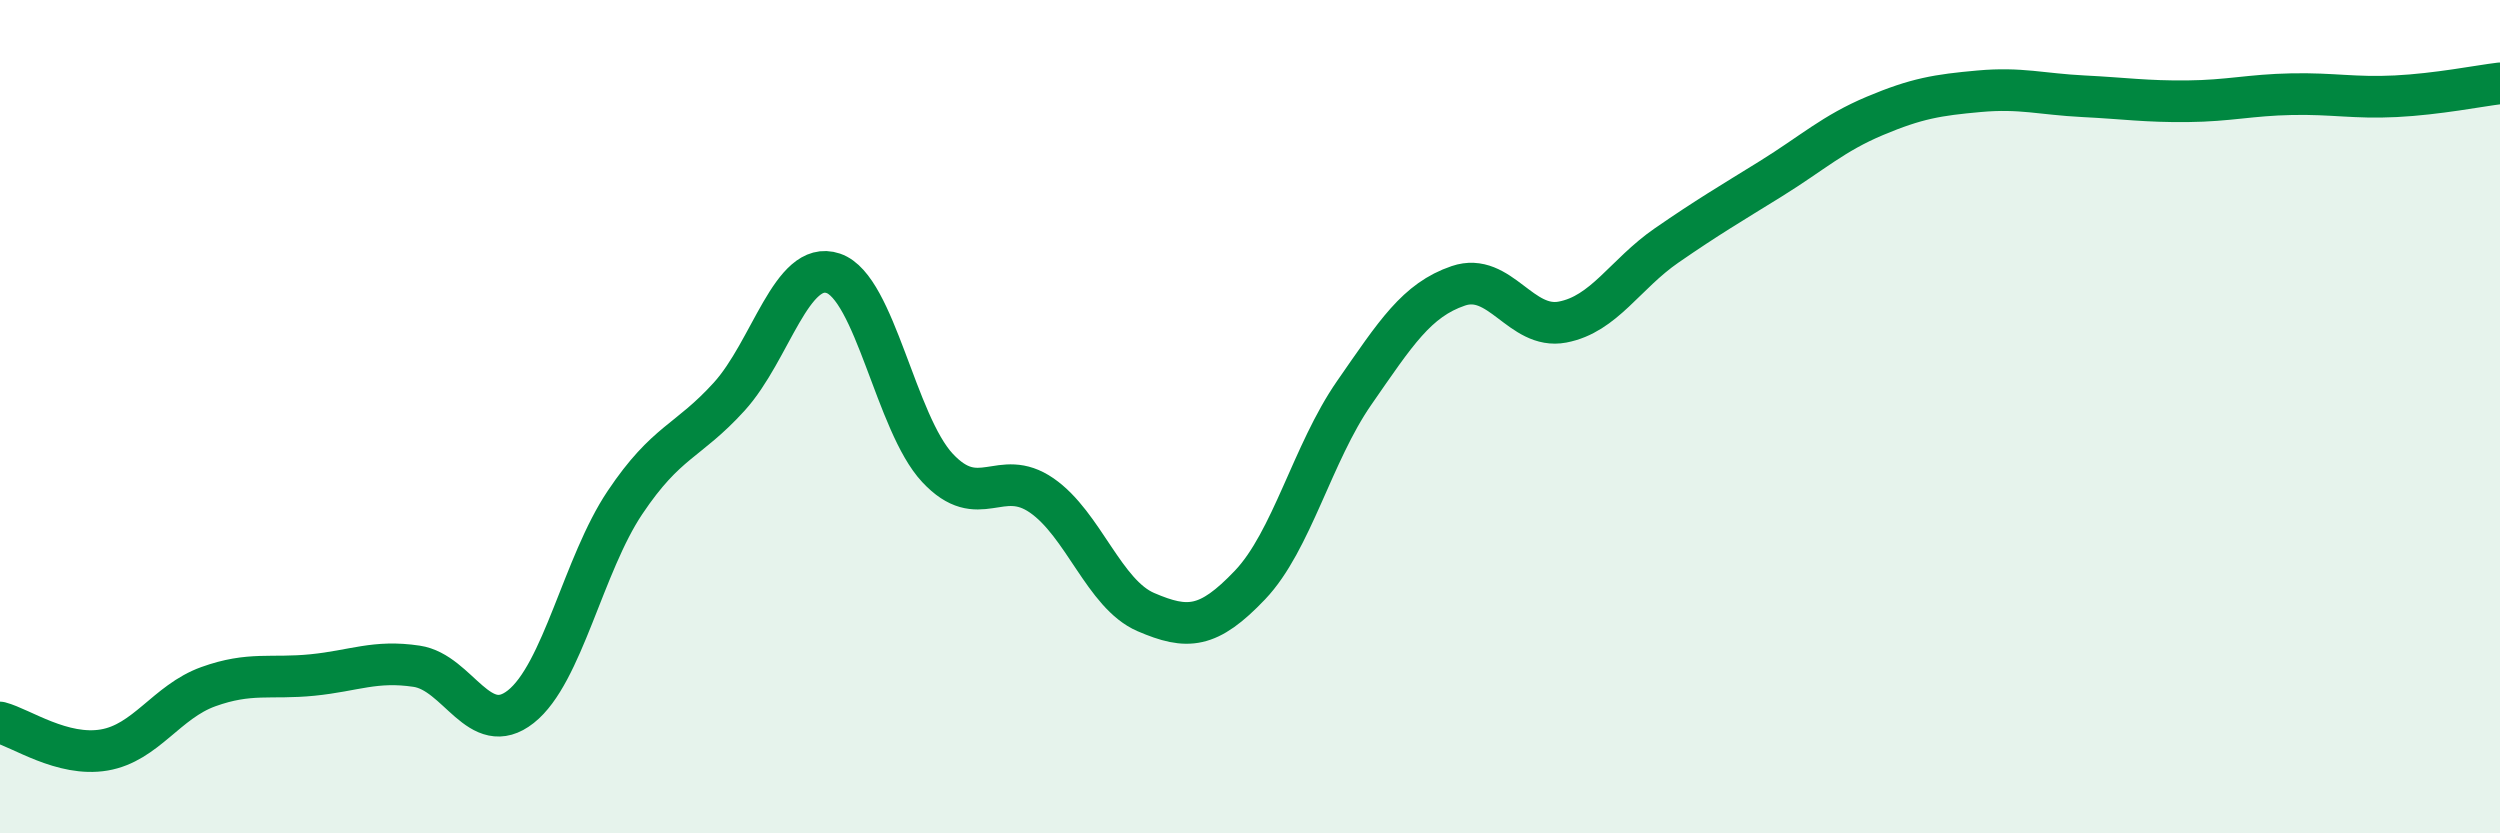
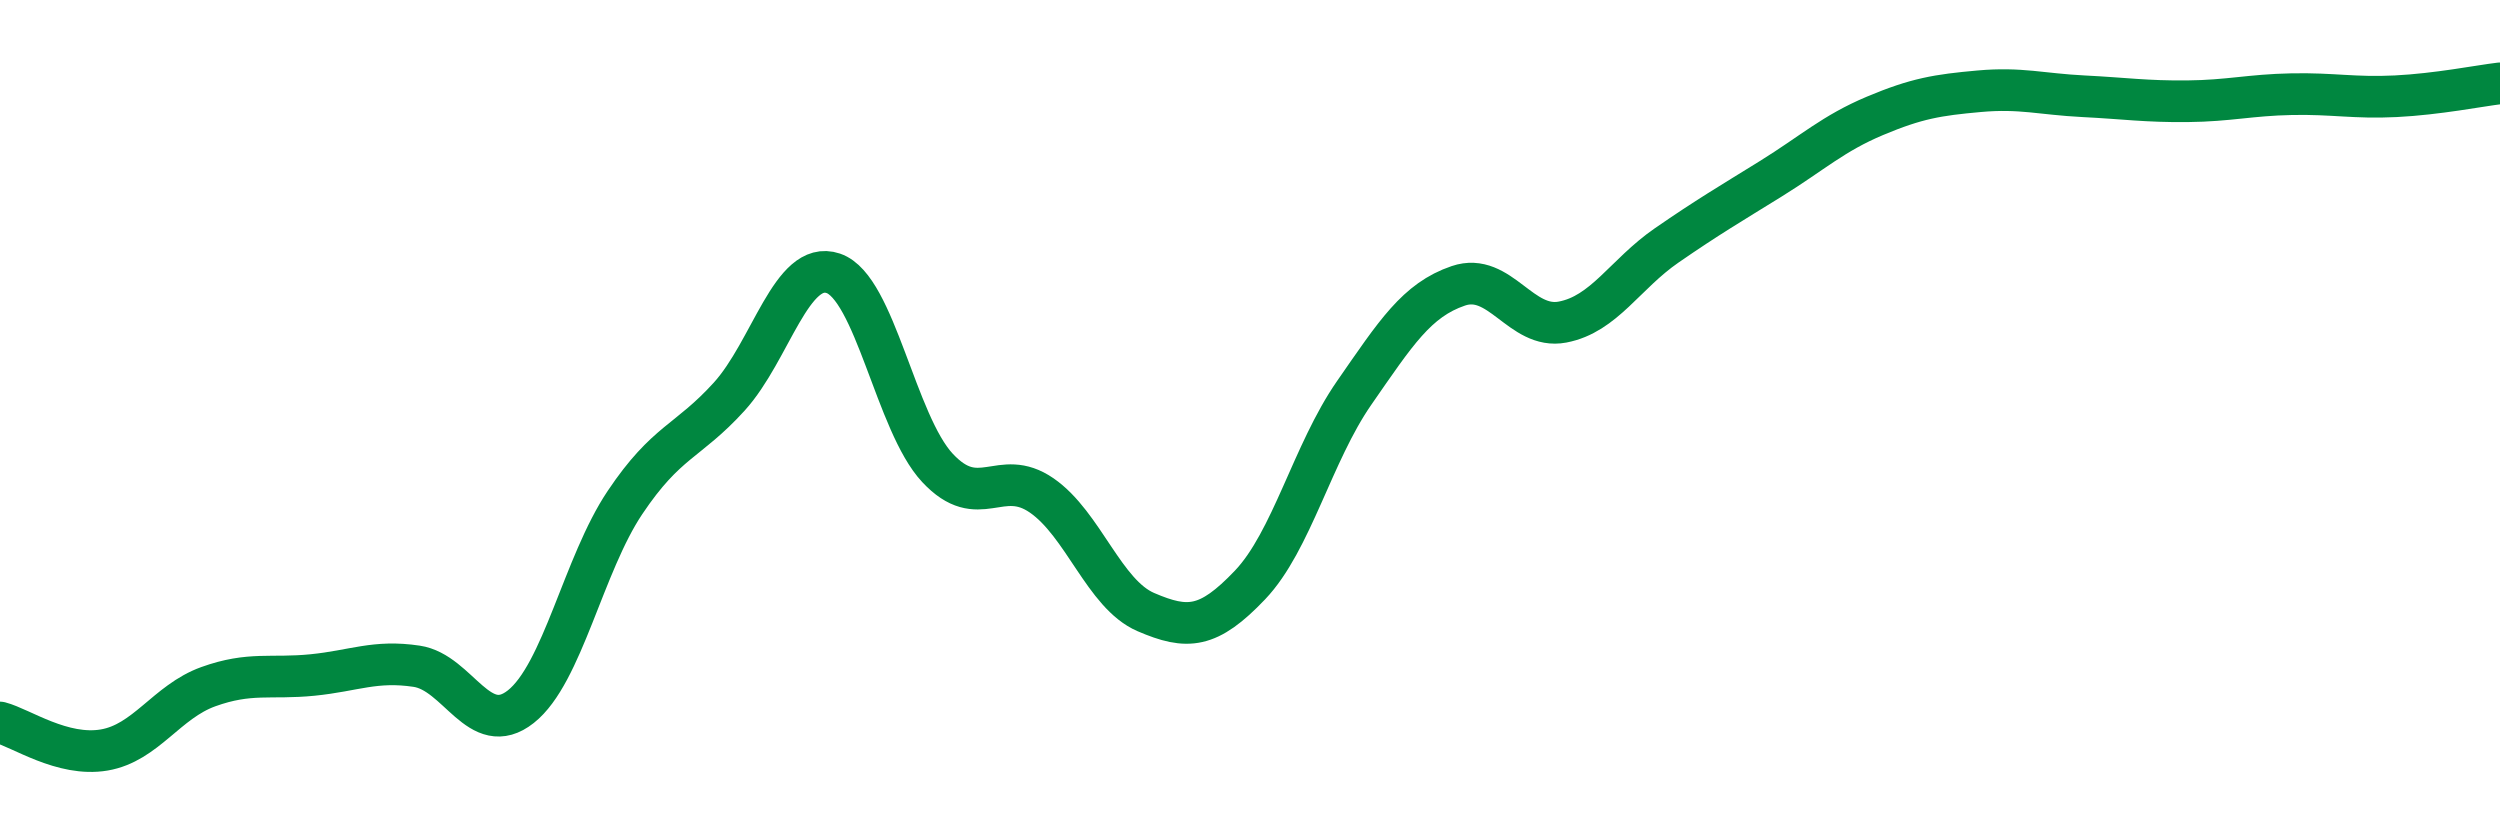
<svg xmlns="http://www.w3.org/2000/svg" width="60" height="20" viewBox="0 0 60 20">
-   <path d="M 0,17.34 C 0.5,17.47 1.5,18.17 2.5,18 C 3.5,17.83 4,16.84 5,16.48 C 6,16.12 6.5,16.3 7.5,16.2 C 8.5,16.1 9,15.84 10,15.99 C 11,16.14 11.5,17.75 12.5,16.96 C 13.5,16.17 14,13.55 15,12.06 C 16,10.57 16.5,10.62 17.5,9.52 C 18.5,8.42 19,6.22 20,6.56 C 21,6.9 21.5,10.16 22.5,11.23 C 23.5,12.3 24,11.2 25,11.89 C 26,12.58 26.5,14.26 27.5,14.69 C 28.5,15.12 29,15.09 30,14.04 C 31,12.99 31.5,10.87 32.5,9.43 C 33.5,7.99 34,7.2 35,6.86 C 36,6.52 36.5,7.92 37.5,7.73 C 38.5,7.54 39,6.58 40,5.89 C 41,5.2 41.5,4.91 42.5,4.29 C 43.5,3.67 44,3.2 45,2.78 C 46,2.36 46.5,2.28 47.5,2.19 C 48.5,2.1 49,2.26 50,2.31 C 51,2.36 51.5,2.44 52.5,2.43 C 53.5,2.42 54,2.28 55,2.26 C 56,2.24 56.5,2.36 57.5,2.31 C 58.5,2.26 59.5,2.06 60,2L60 20L0 20Z" fill="#008740" opacity="0.1" stroke-linecap="round" stroke-linejoin="round" />
  <path d="M 0,17.34 C 0.5,17.47 1.5,18.17 2.5,18 C 3.5,17.83 4,16.84 5,16.48 C 6,16.12 6.5,16.3 7.5,16.2 C 8.5,16.1 9,15.84 10,15.99 C 11,16.14 11.5,17.75 12.5,16.96 C 13.5,16.17 14,13.55 15,12.06 C 16,10.57 16.5,10.62 17.5,9.52 C 18.5,8.42 19,6.22 20,6.56 C 21,6.9 21.5,10.16 22.5,11.23 C 23.5,12.3 24,11.2 25,11.89 C 26,12.58 26.5,14.26 27.5,14.69 C 28.5,15.12 29,15.09 30,14.04 C 31,12.99 31.5,10.87 32.5,9.43 C 33.5,7.99 34,7.2 35,6.86 C 36,6.52 36.5,7.92 37.5,7.73 C 38.5,7.54 39,6.58 40,5.89 C 41,5.2 41.5,4.91 42.5,4.29 C 43.5,3.67 44,3.2 45,2.78 C 46,2.36 46.5,2.28 47.5,2.19 C 48.5,2.1 49,2.26 50,2.31 C 51,2.36 51.5,2.44 52.5,2.43 C 53.5,2.42 54,2.28 55,2.26 C 56,2.24 56.5,2.36 57.5,2.31 C 58.5,2.26 59.5,2.06 60,2" stroke="#008740" stroke-width="1" fill="none" stroke-linecap="round" stroke-linejoin="round" />
</svg>